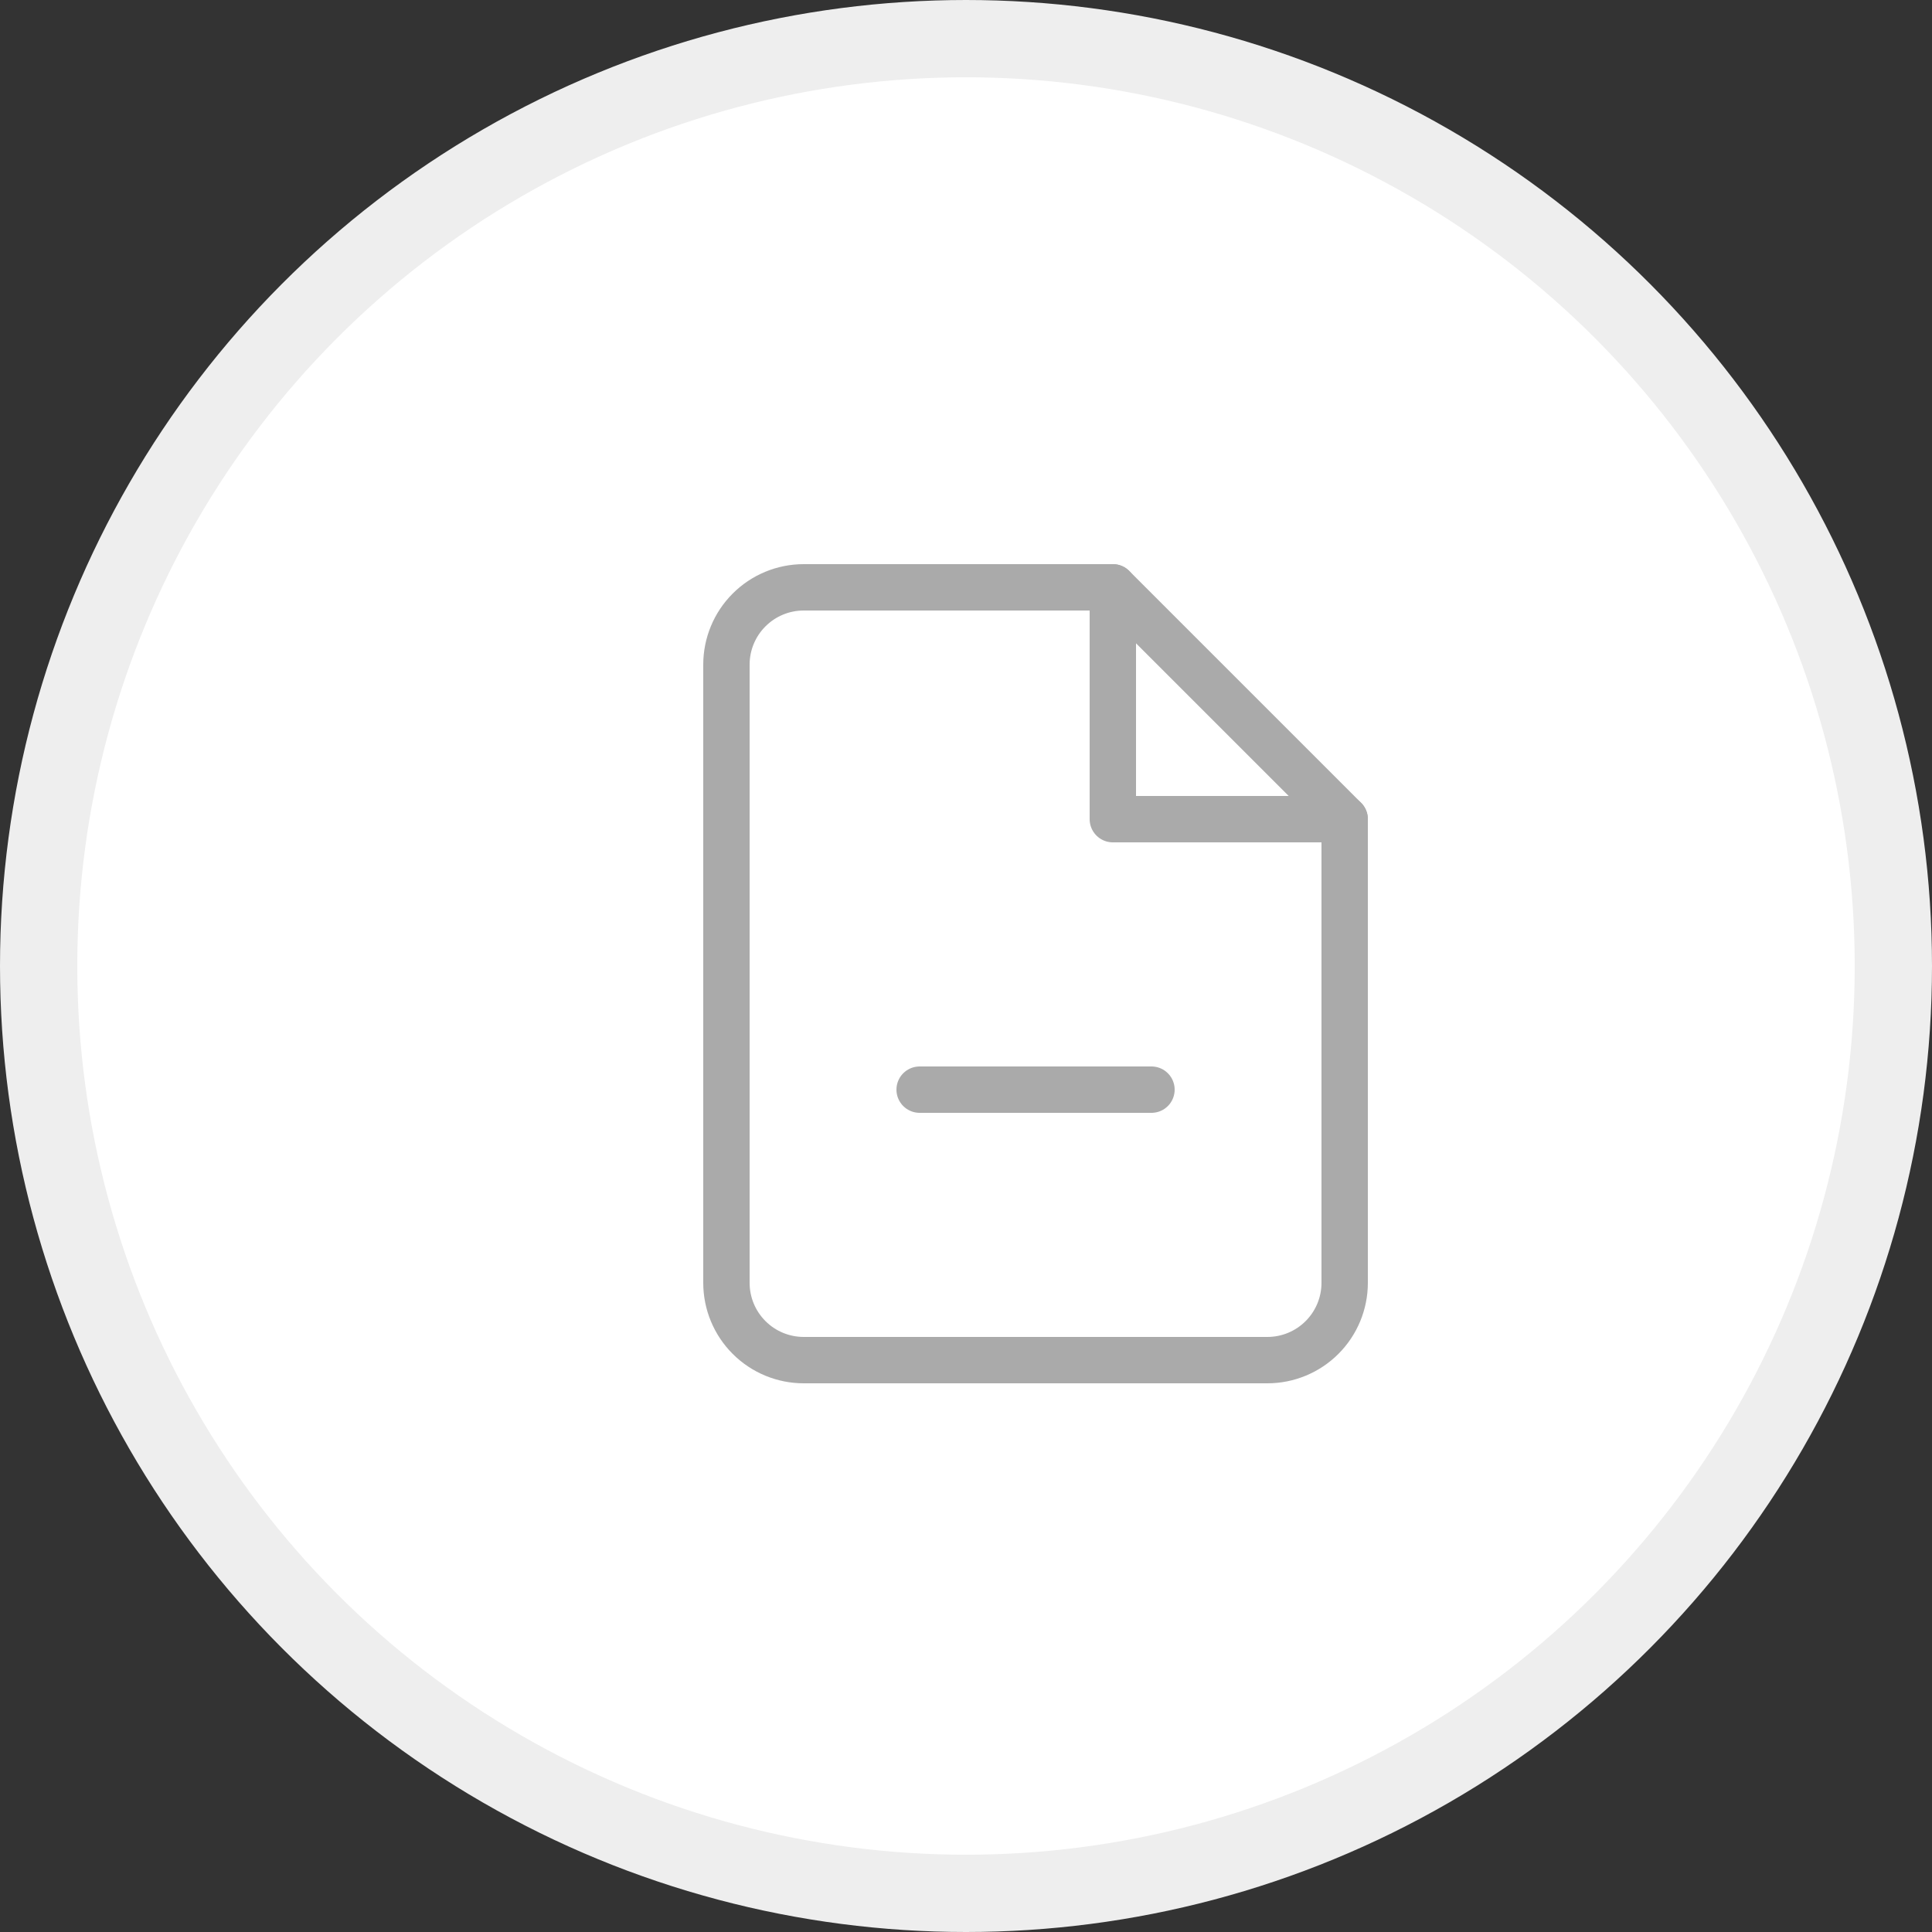
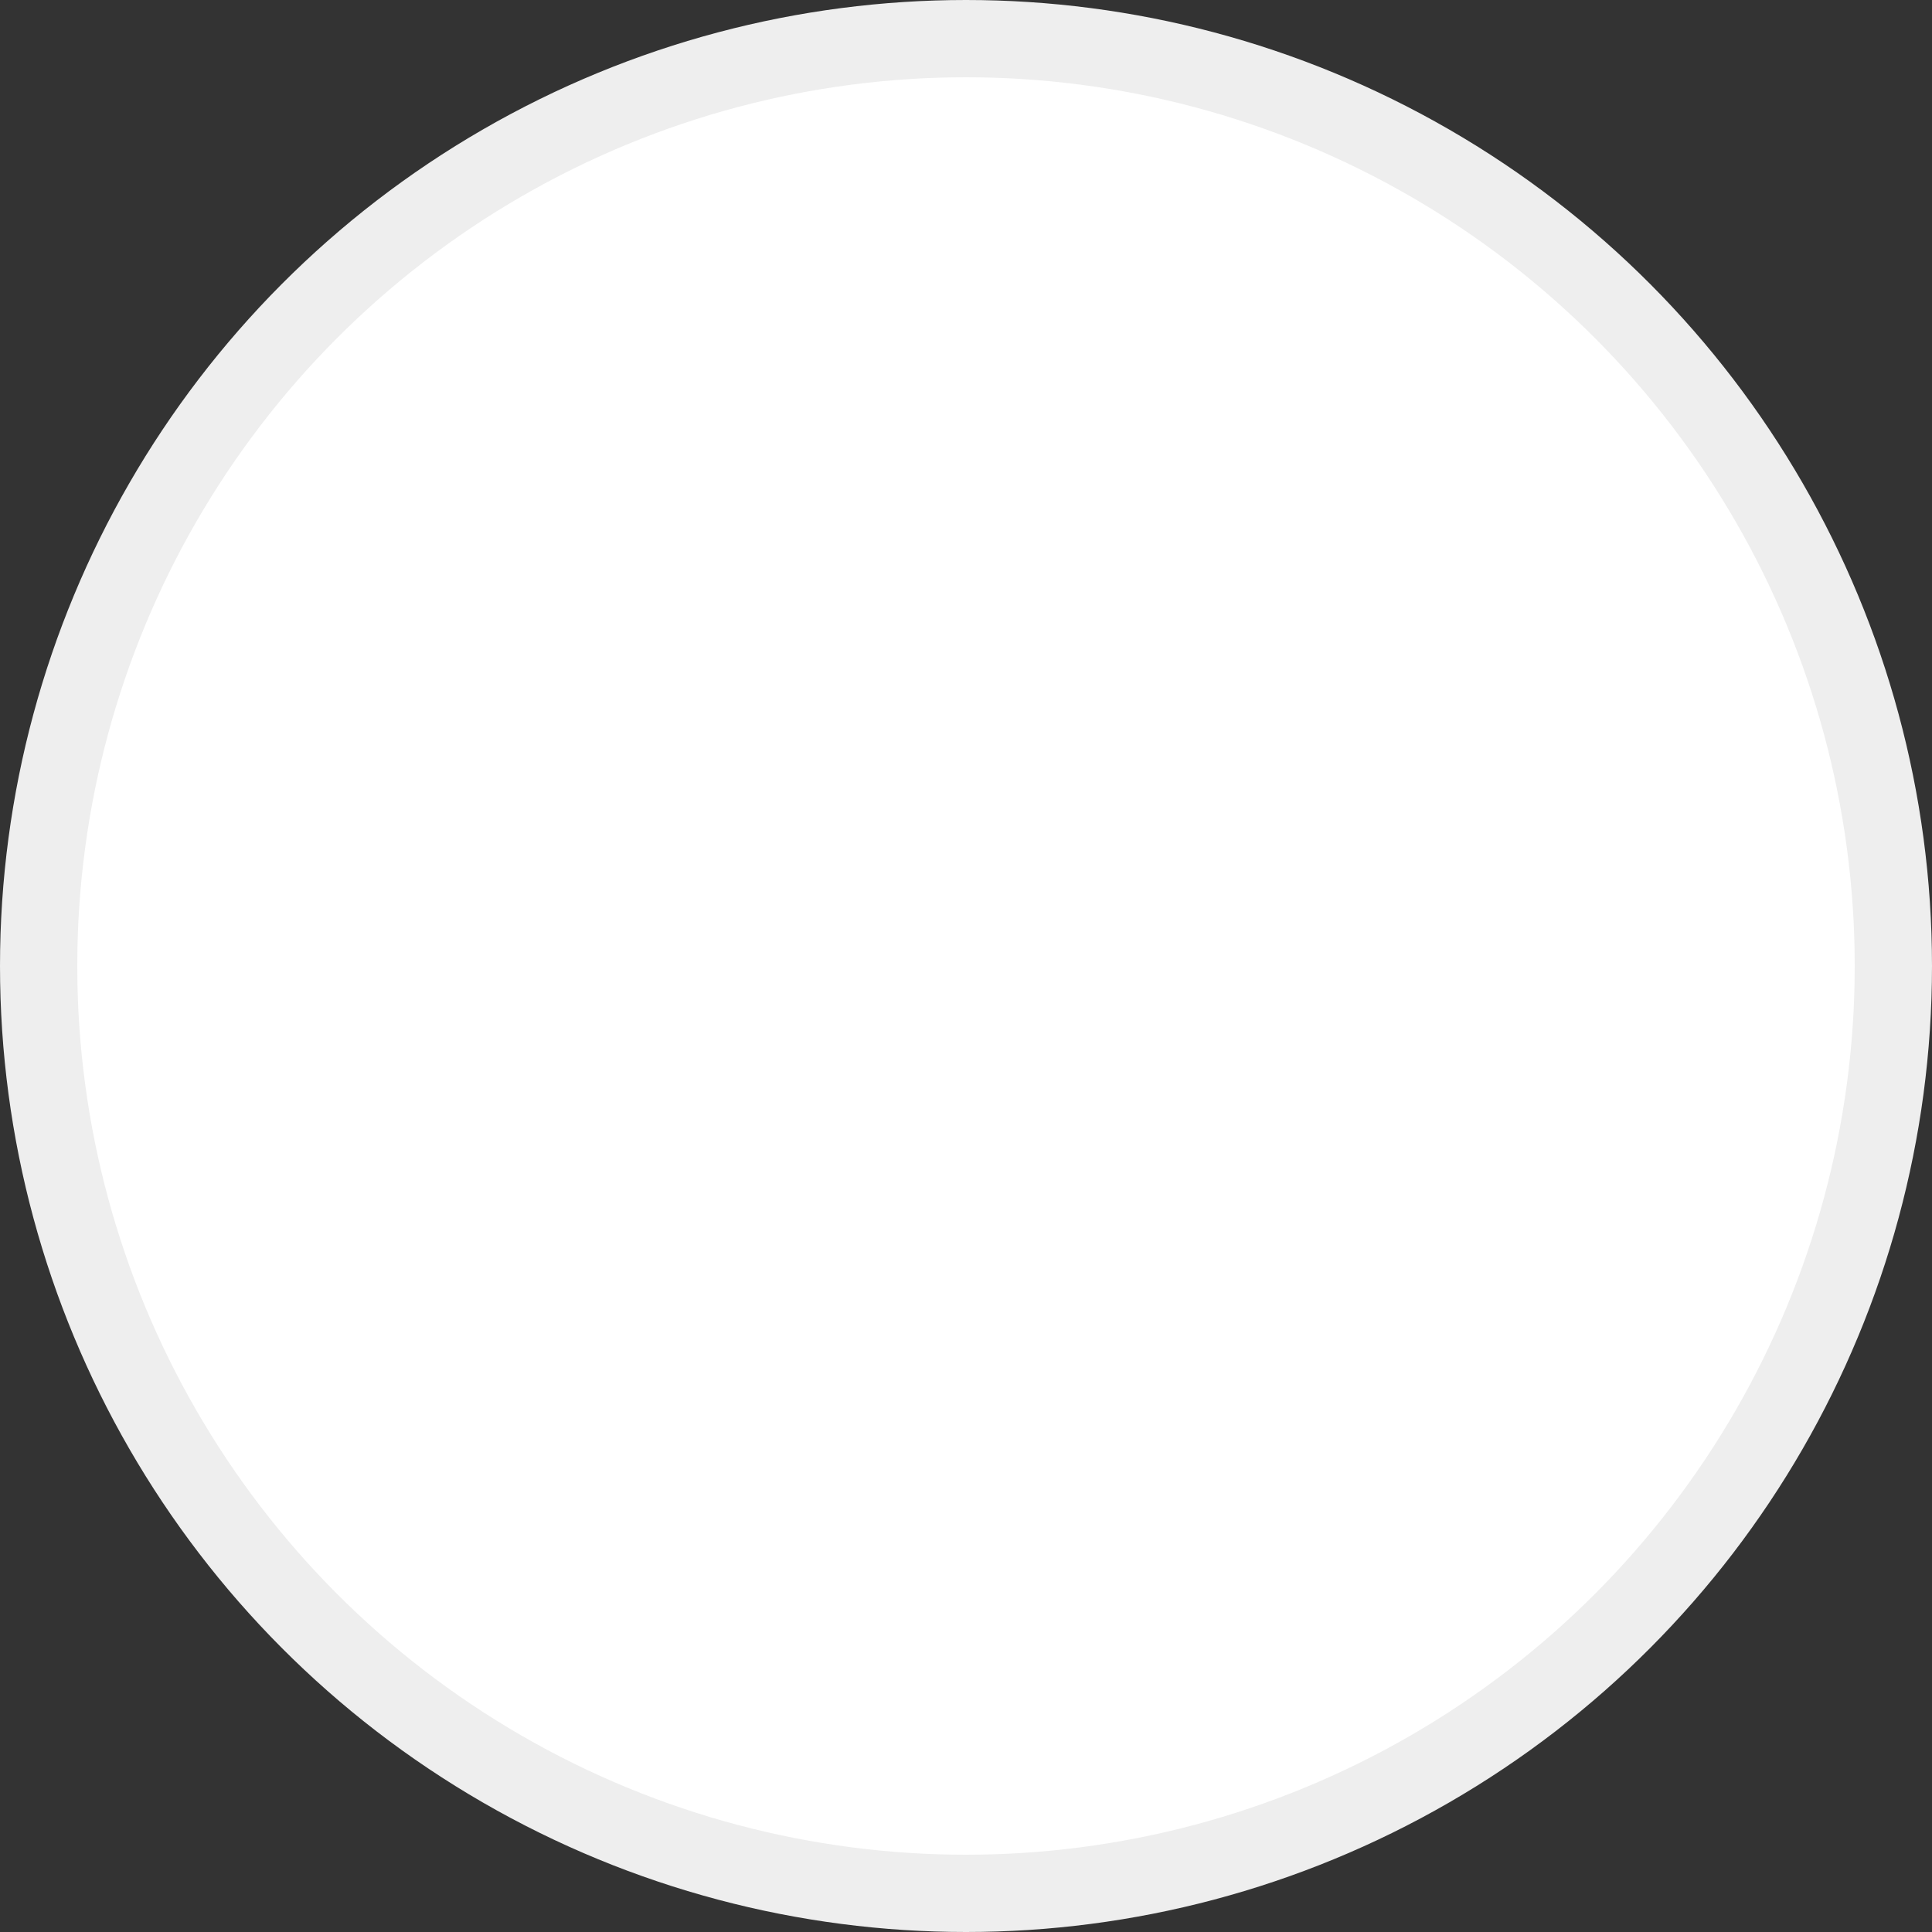
<svg xmlns="http://www.w3.org/2000/svg" width="125" height="125" viewBox="0 0 125 125" fill="none">
  <rect x="0" y="0" width="125" height="125" fill="#333333" stroke="none" />
  <circle cx="62.5" cy="62.5" r="60" fill="white" stroke="#EEEEEE" stroke-width="5" />
-   <path d="M72 38H52C50.674 38 49.402 38.527 48.465 39.465C47.527 40.402 47 41.674 47 43V83C47 84.326 47.527 85.598 48.465 86.535C49.402 87.473 50.674 88 52 88H82C83.326 88 84.598 87.473 85.535 86.535C86.473 85.598 87 84.326 87 83V53L72 38Z" stroke="#AAAAAA" stroke-width="3" stroke-linecap="round" stroke-linejoin="round" />
-   <path d="M72 38V53H87" stroke="#AAAAAA" stroke-width="3" stroke-linecap="round" stroke-linejoin="round" />
-   <path d="M59.5 70.5H74.5" stroke="#AAAAAA" stroke-width="3" stroke-linecap="round" stroke-linejoin="round" />
</svg>